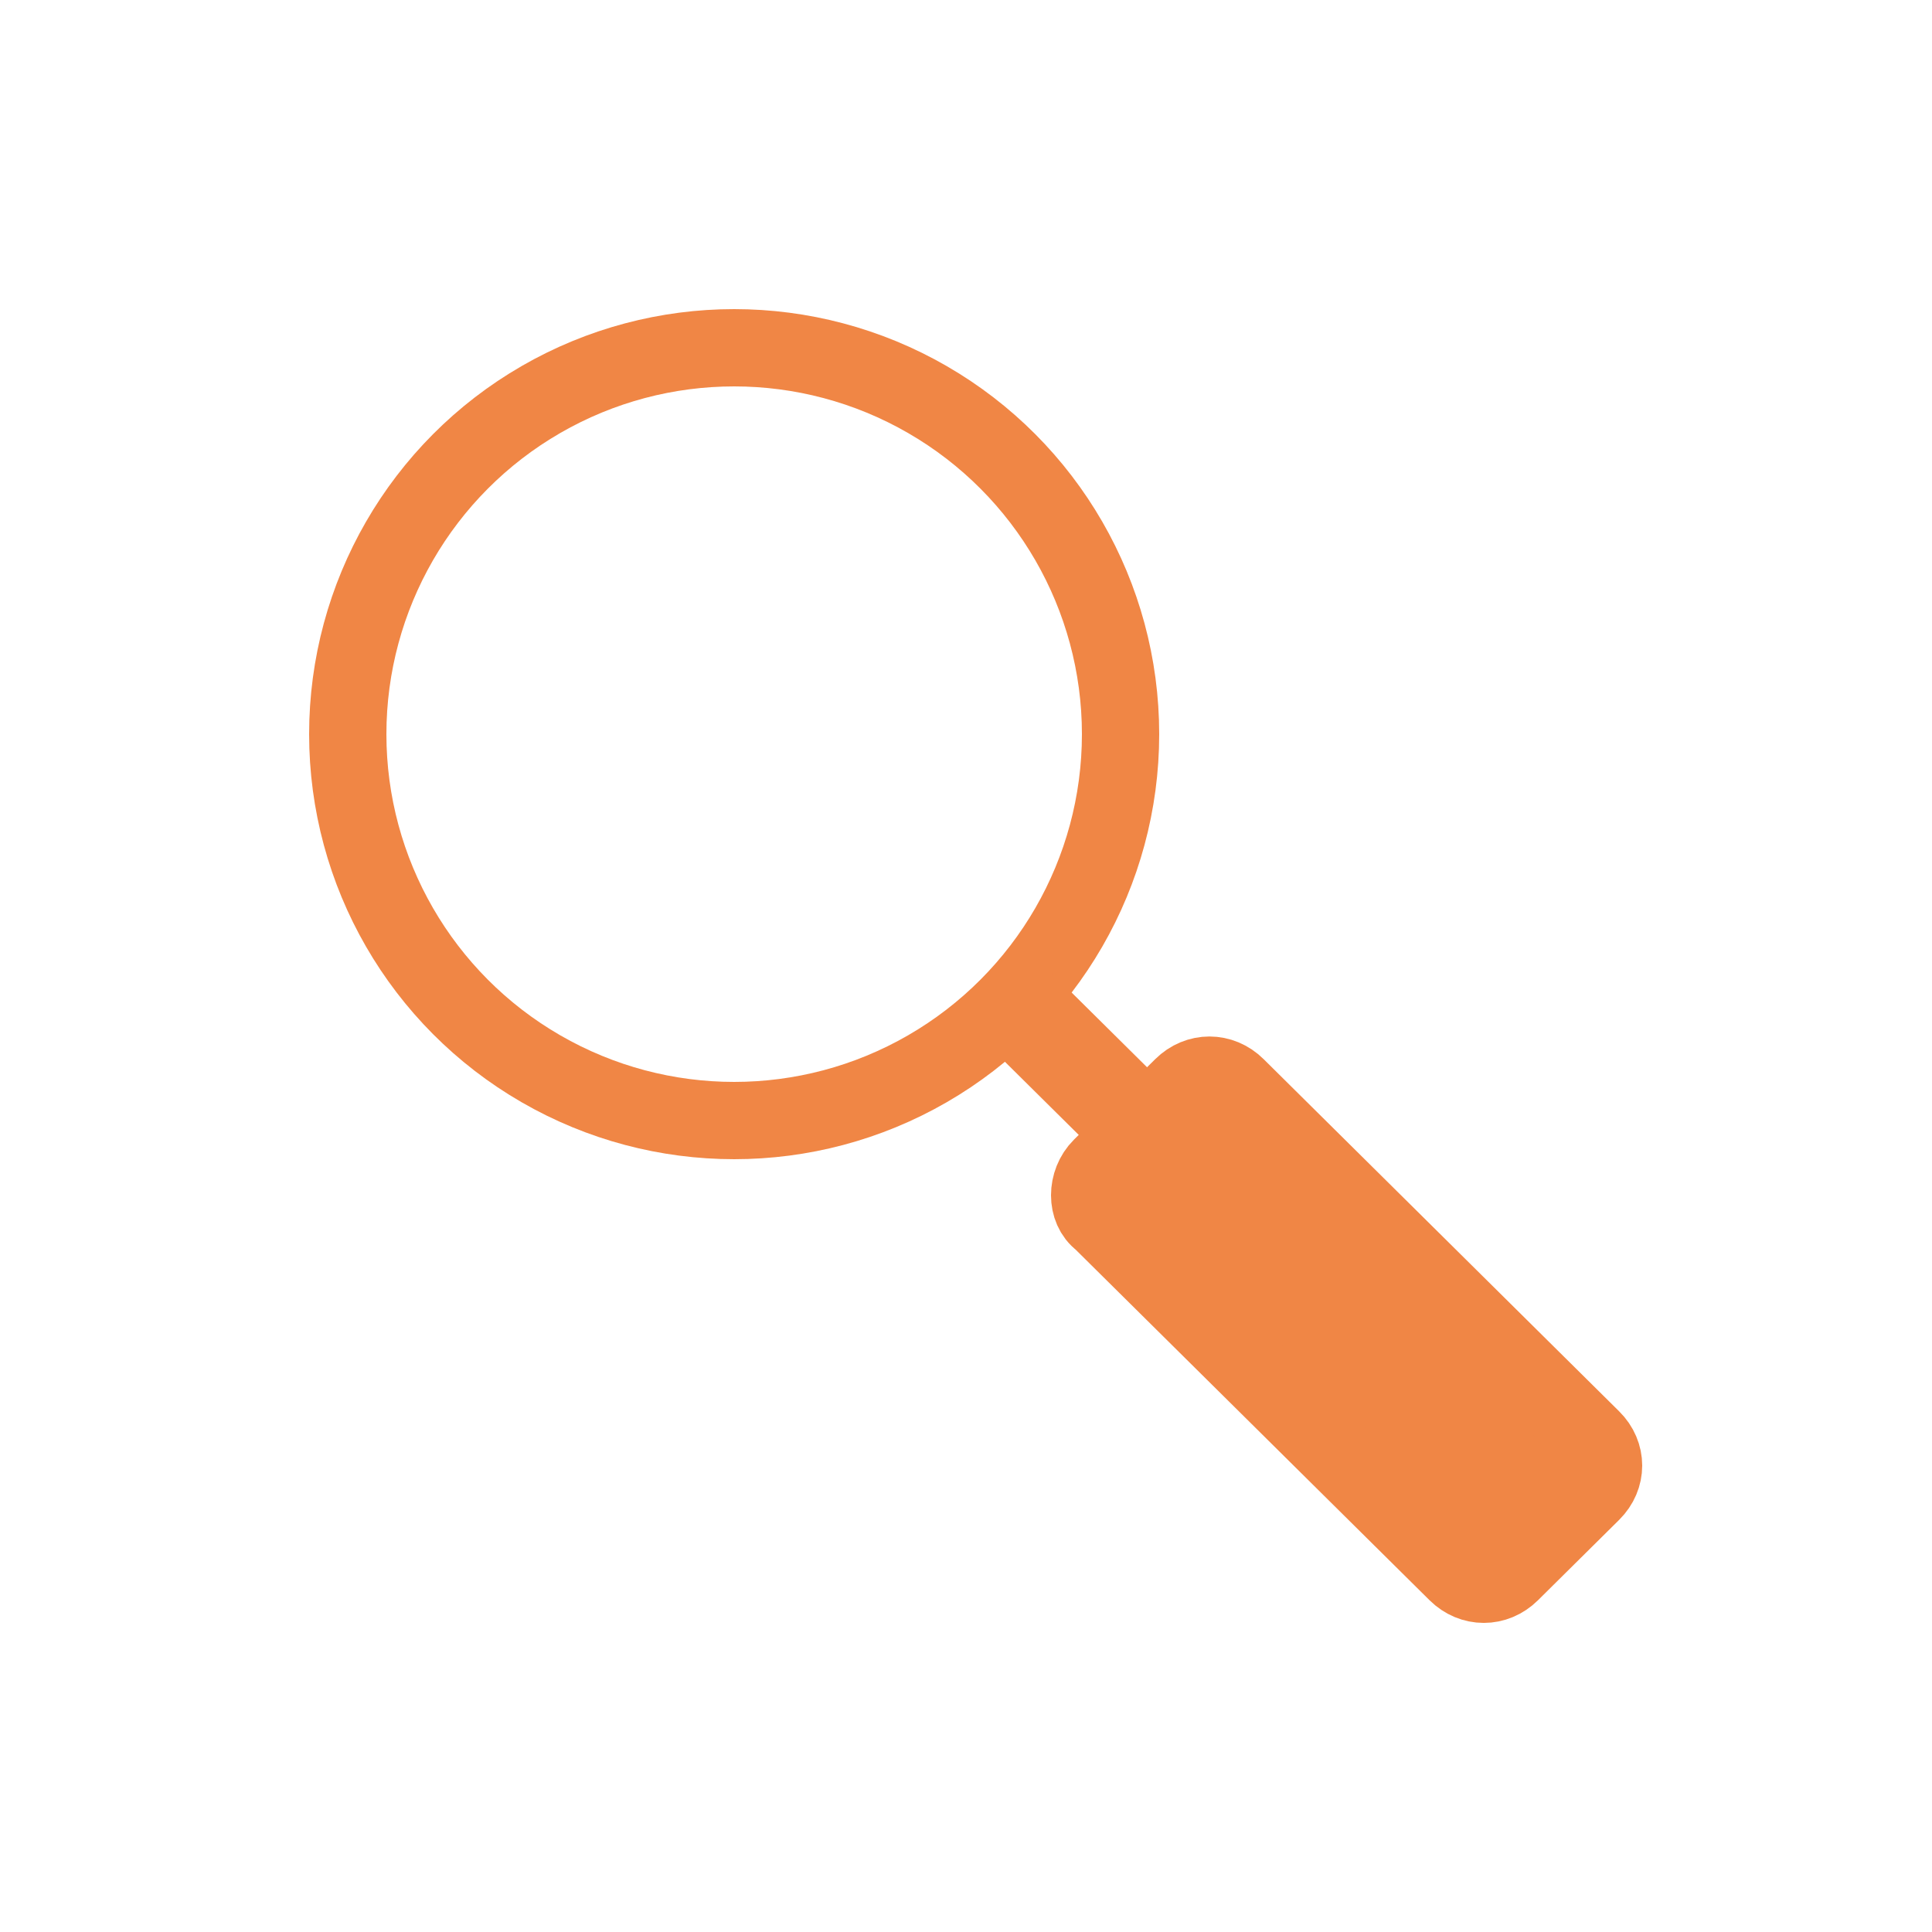
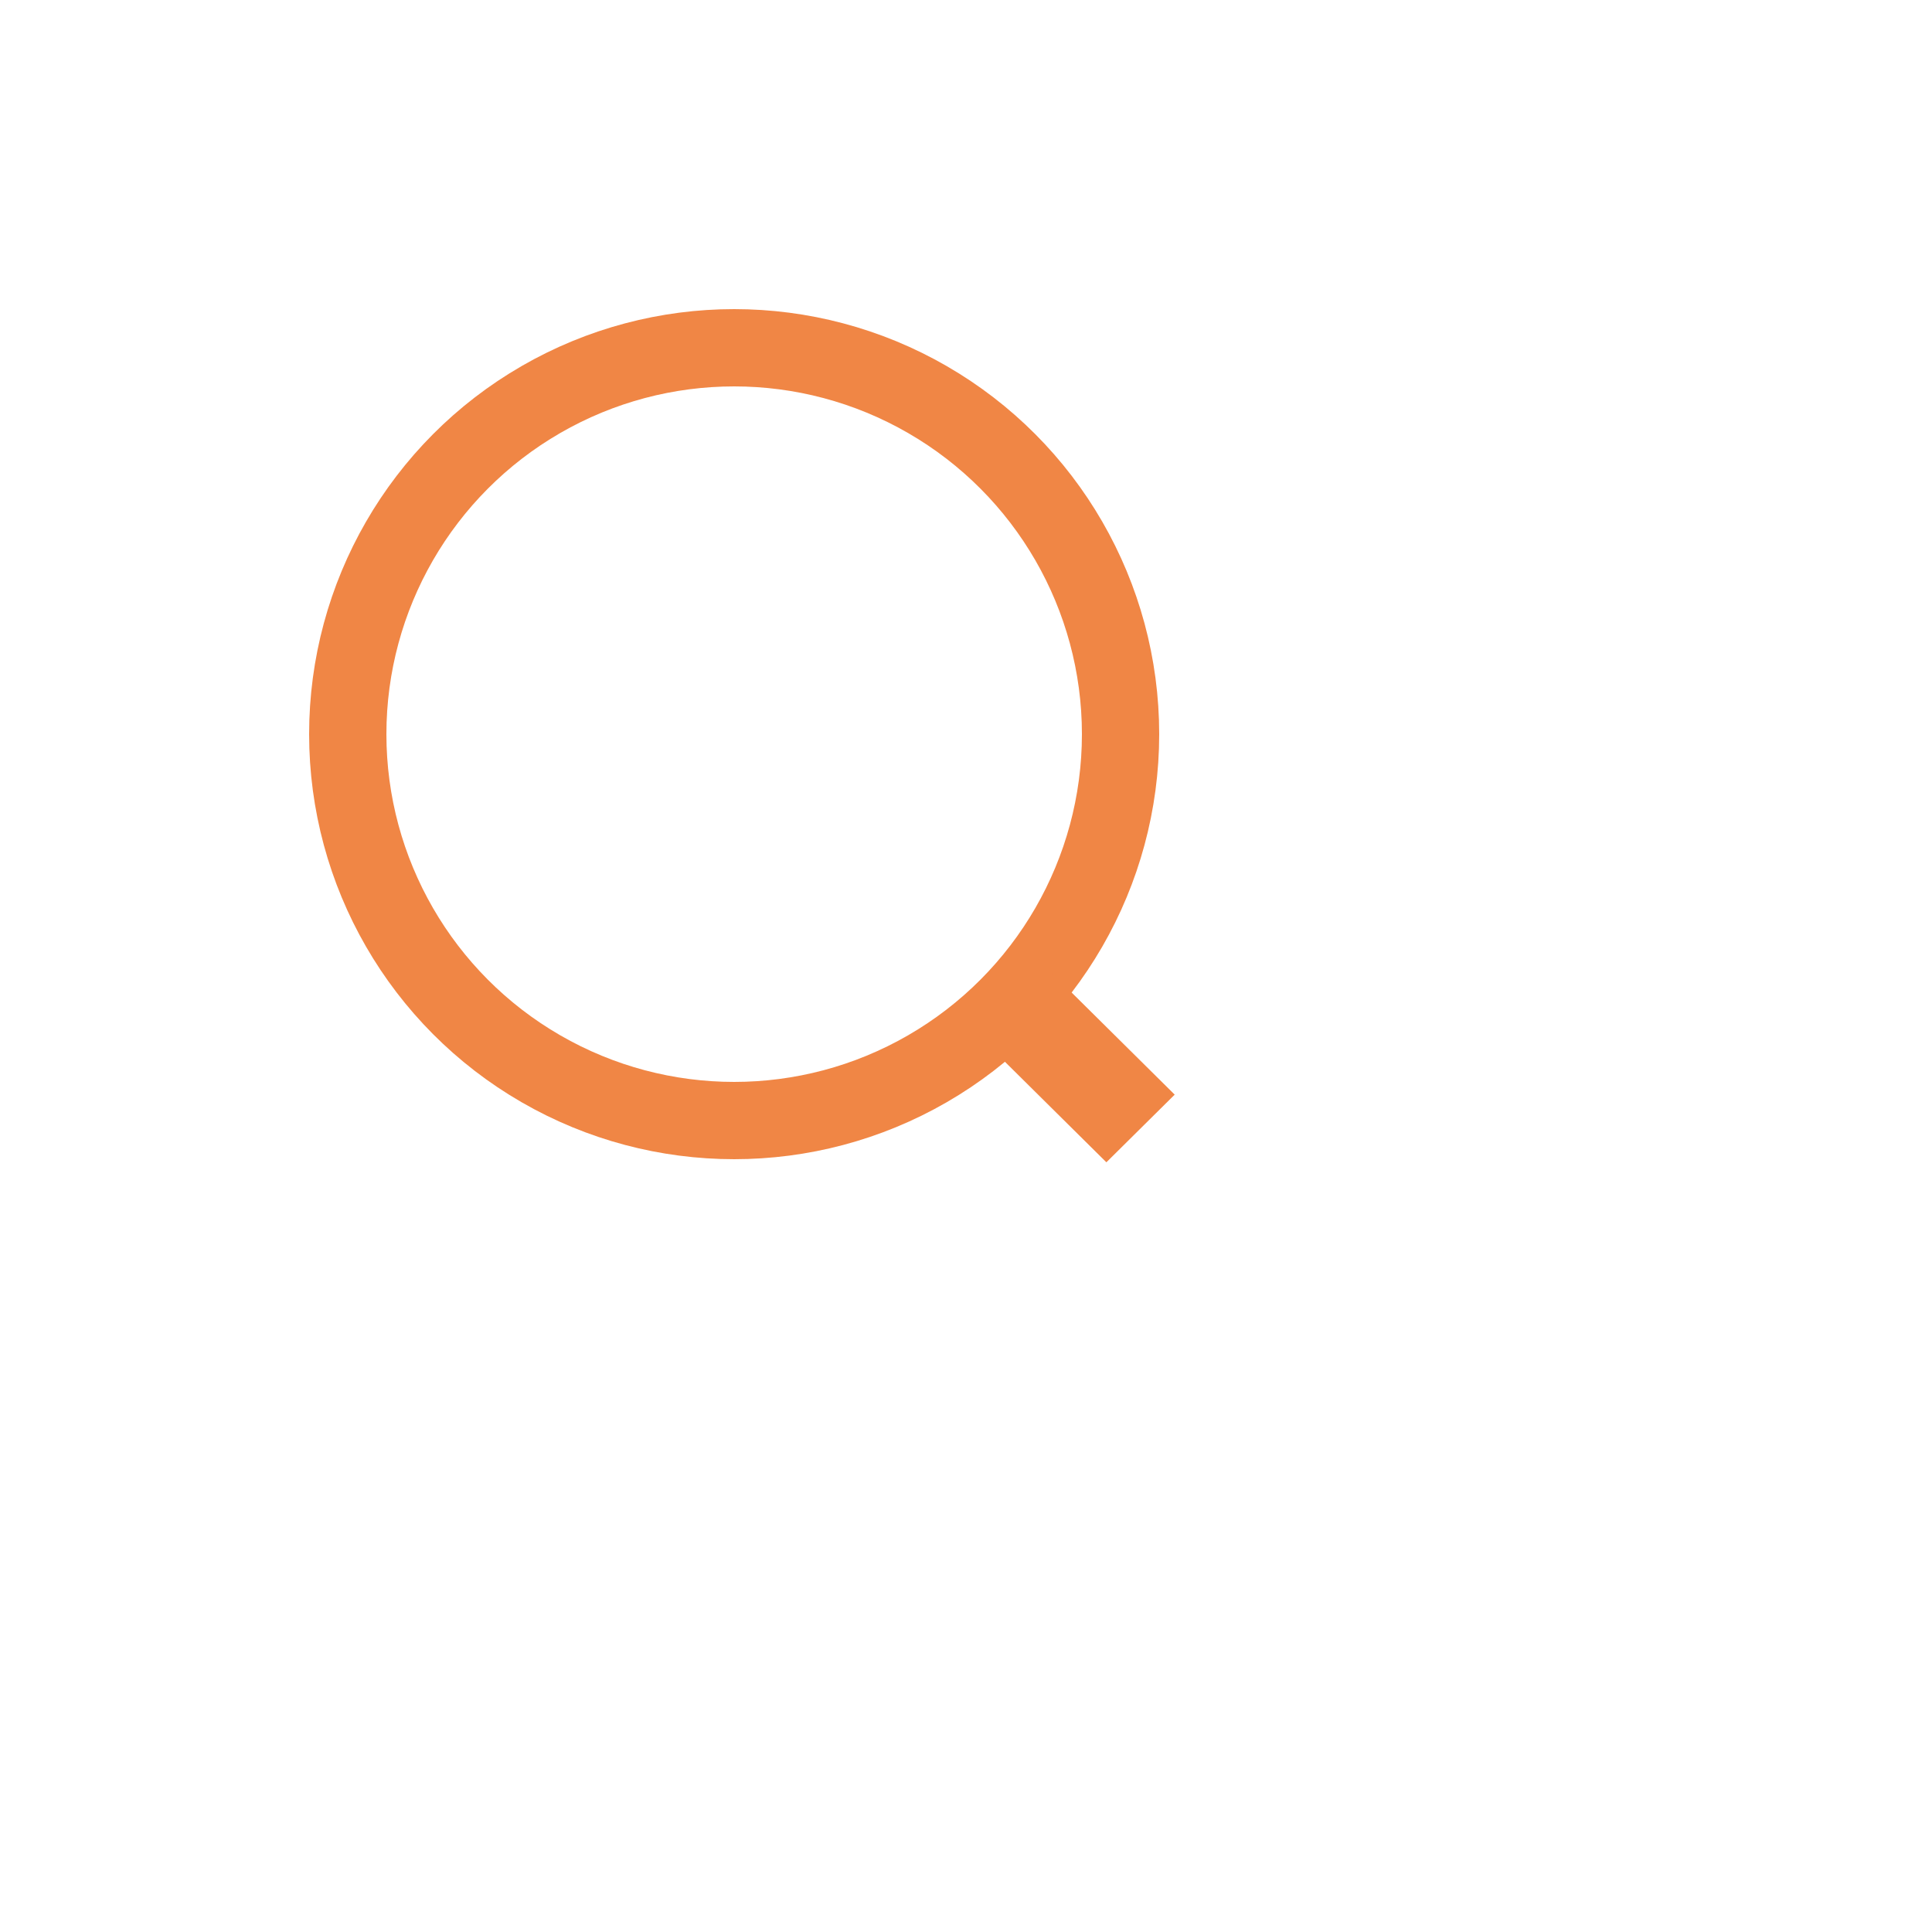
<svg xmlns="http://www.w3.org/2000/svg" width="50" height="50" viewBox="0 0 50 50" fill="none">
  <circle cx="19" cy="19" r="10" stroke="#F08645" stroke-width="2" />
-   <path d="m28.5 30.202 2.1-2.08c.4-.397 1-.397 1.4 0l9.2 9.114c.4.396.4.99 0 1.387l-2.1 2.08c-.4.397-1 .397-1.4 0l-9.2-9.114c-.4-.297-.4-.99 0-1.387z" fill="#F08645" stroke="#F08645" stroke-width="2" stroke-linecap="round" />
  <path d="m26.865 24.826-1.767 1.752 3.535 3.502 1.768-1.751-3.536-3.503z" fill="#F08645" />
</svg>